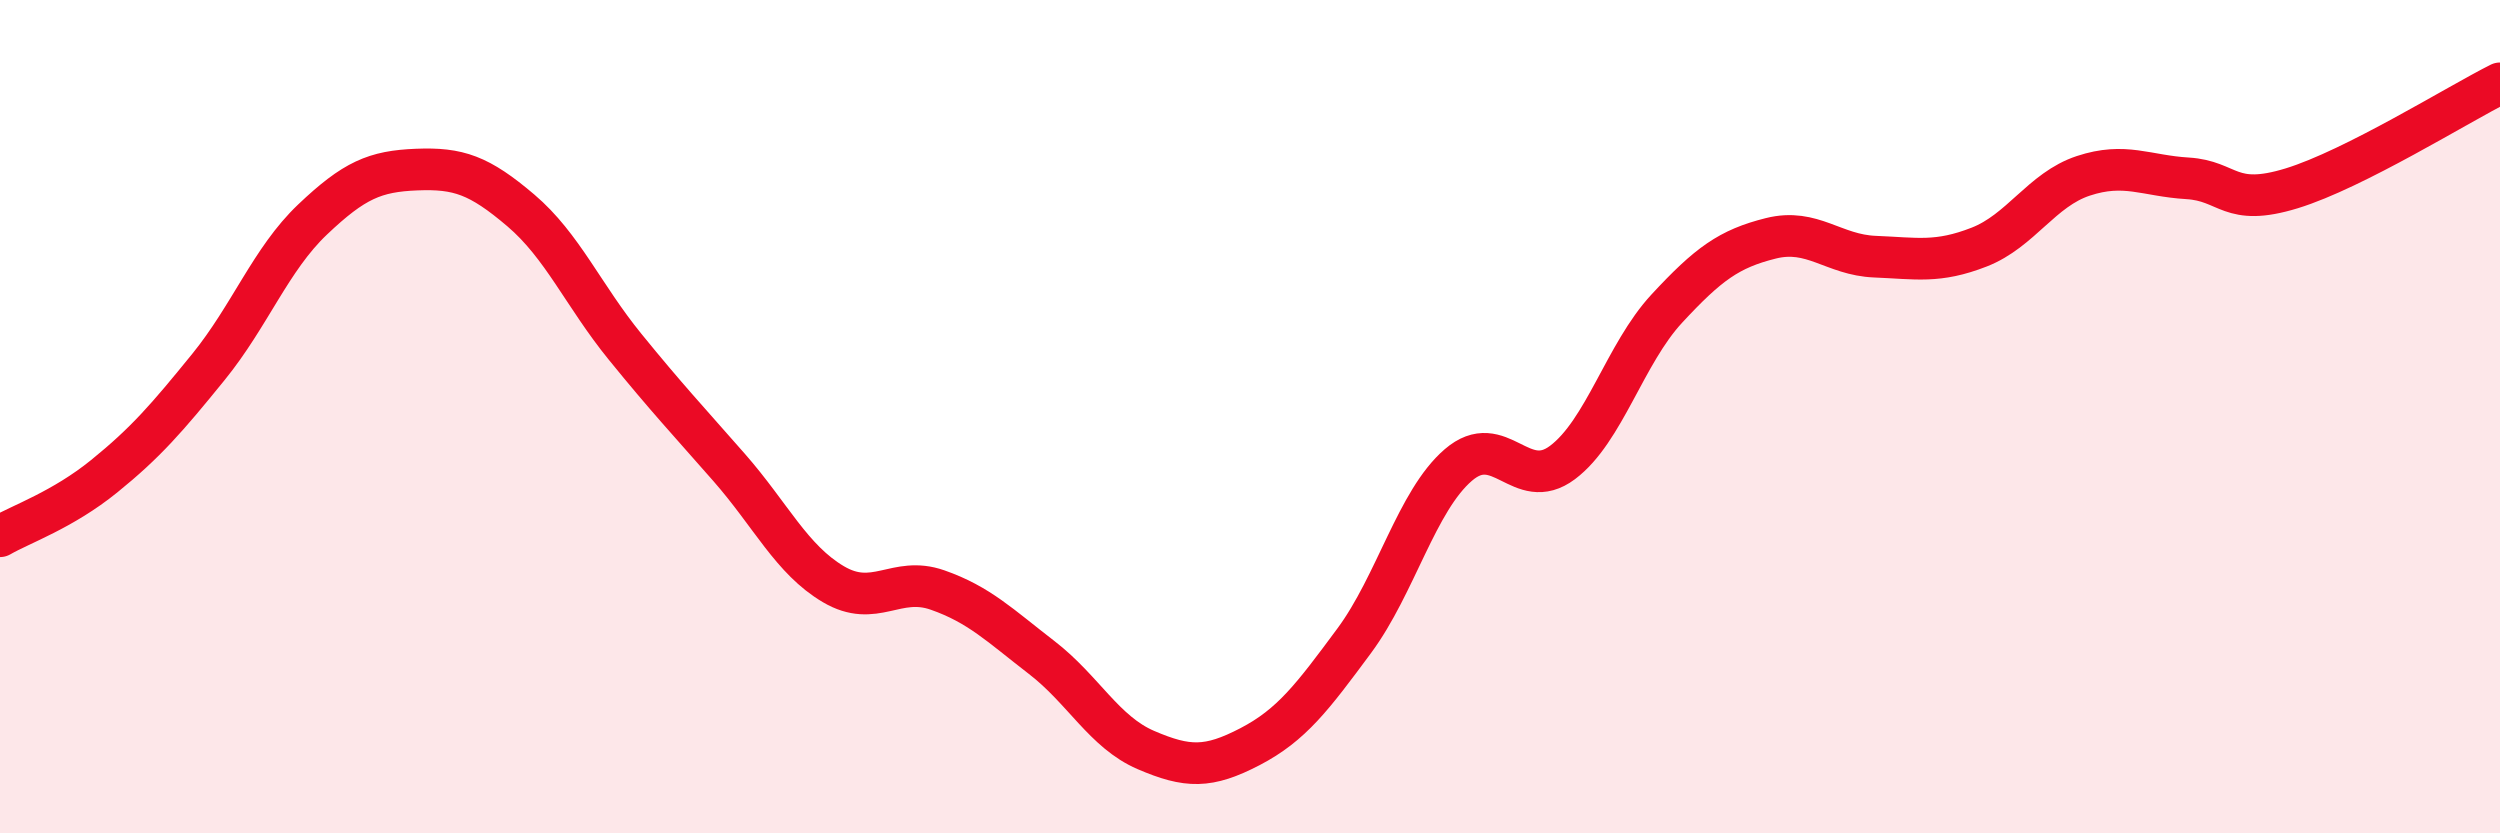
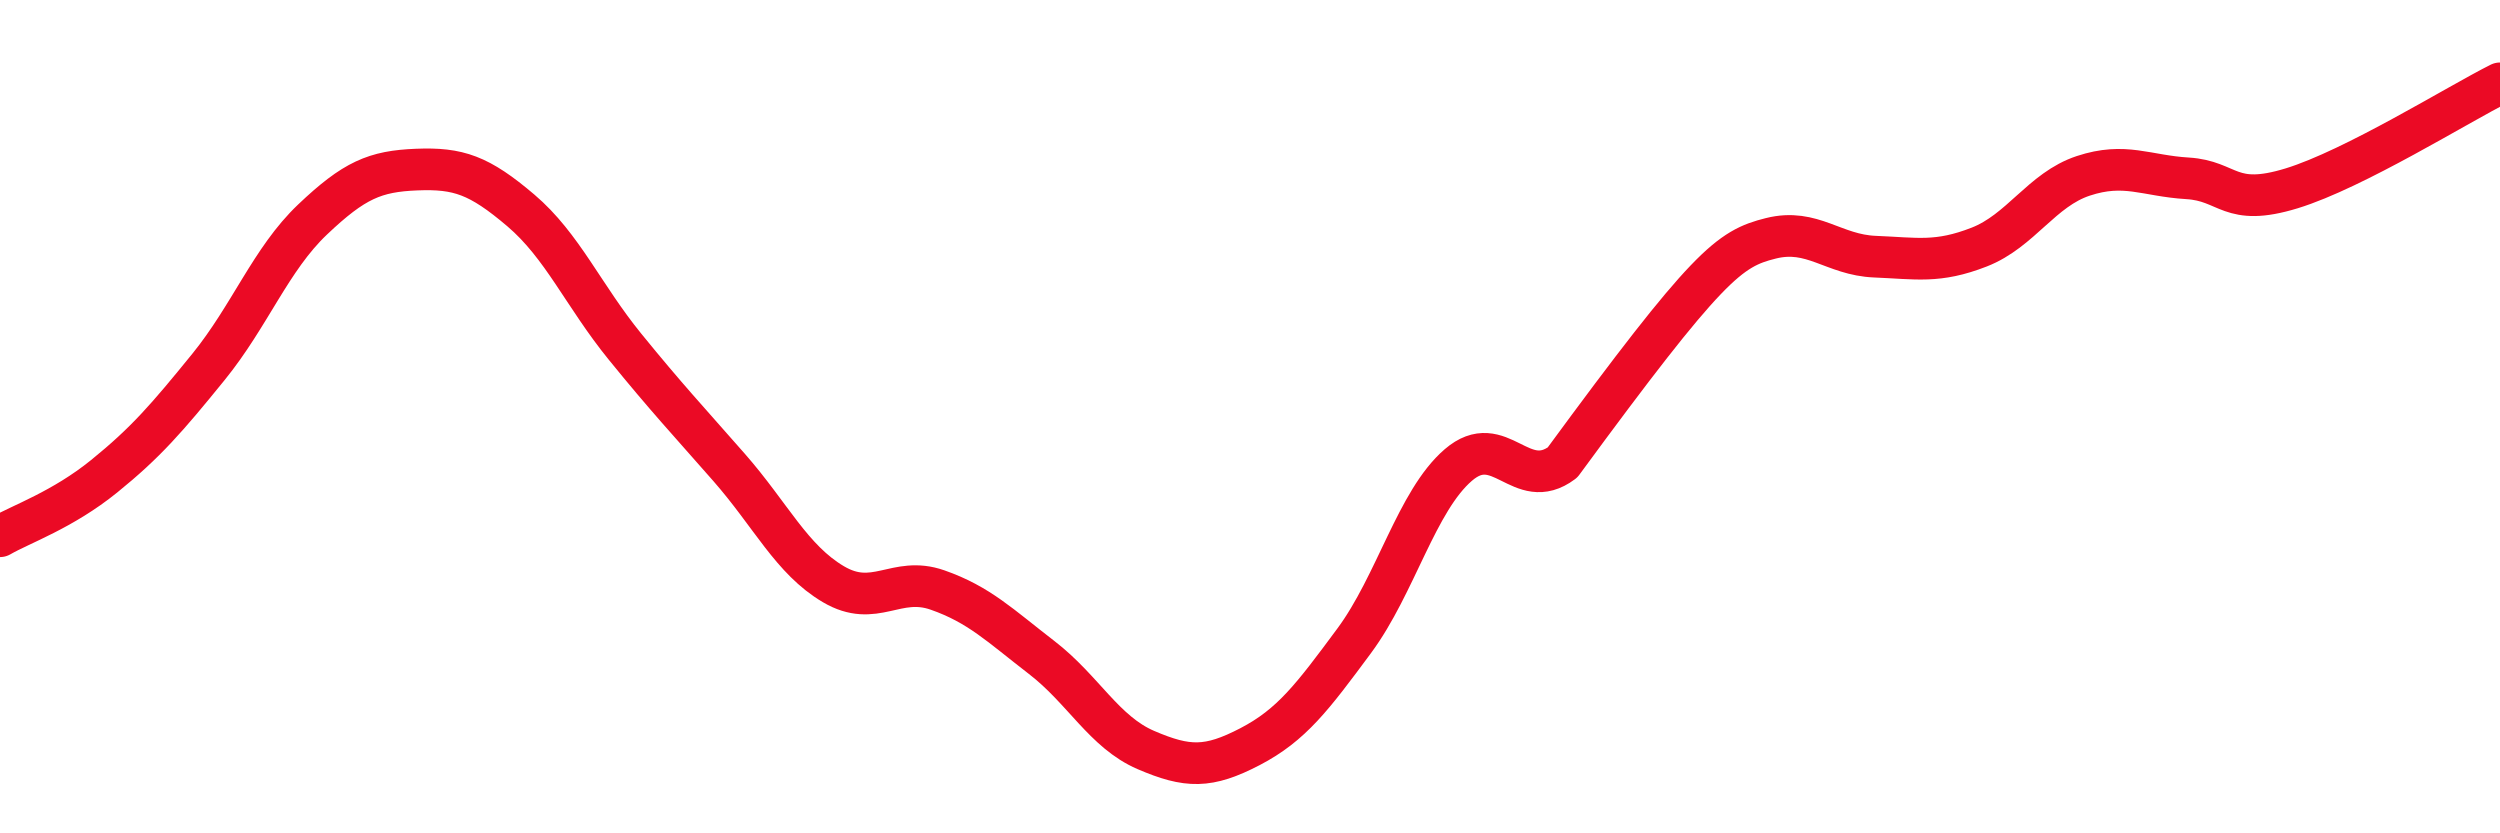
<svg xmlns="http://www.w3.org/2000/svg" width="60" height="20" viewBox="0 0 60 20">
-   <path d="M 0,12.87 C 0.5,12.58 1.5,12.24 2.5,11.43 C 3.5,10.62 4,10.04 5,8.81 C 6,7.58 6.5,6.22 7.5,5.27 C 8.5,4.32 9,4.11 10,4.07 C 11,4.03 11.5,4.2 12.5,5.05 C 13.5,5.9 14,7.09 15,8.32 C 16,9.55 16.5,10.08 17.5,11.22 C 18.5,12.36 19,13.43 20,14.02 C 21,14.61 21.5,13.81 22.5,14.16 C 23.5,14.51 24,15.01 25,15.78 C 26,16.55 26.5,17.57 27.5,18 C 28.5,18.43 29,18.44 30,17.92 C 31,17.4 31.5,16.73 32.5,15.38 C 33.5,14.03 34,12.02 35,11.16 C 36,10.3 36.5,11.85 37.5,11.1 C 38.5,10.35 39,8.49 40,7.41 C 41,6.33 41.5,5.97 42.5,5.72 C 43.5,5.47 44,6.12 45,6.16 C 46,6.2 46.5,6.32 47.5,5.93 C 48.5,5.54 49,4.55 50,4.22 C 51,3.89 51.5,4.22 52.5,4.28 C 53.5,4.34 53.5,4.98 55,4.52 C 56.5,4.06 59,2.5 60,2L60 20L0 20Z" fill="#EB0A25" opacity="0.1" stroke-linecap="round" stroke-linejoin="round" />
-   <path d="M 0,12.87 C 0.5,12.58 1.5,12.24 2.5,11.43 C 3.5,10.62 4,10.04 5,8.81 C 6,7.58 6.5,6.22 7.5,5.27 C 8.5,4.32 9,4.11 10,4.07 C 11,4.03 11.5,4.2 12.5,5.05 C 13.5,5.9 14,7.09 15,8.32 C 16,9.55 16.5,10.08 17.5,11.22 C 18.5,12.36 19,13.43 20,14.02 C 21,14.61 21.5,13.81 22.5,14.16 C 23.5,14.51 24,15.01 25,15.78 C 26,16.55 26.5,17.57 27.5,18 C 28.5,18.43 29,18.44 30,17.92 C 31,17.4 31.5,16.73 32.5,15.38 C 33.5,14.03 34,12.02 35,11.16 C 36,10.3 36.5,11.85 37.5,11.1 C 38.5,10.35 39,8.49 40,7.41 C 41,6.33 41.5,5.97 42.5,5.72 C 43.5,5.47 44,6.12 45,6.16 C 46,6.2 46.5,6.32 47.5,5.93 C 48.5,5.54 49,4.55 50,4.22 C 51,3.89 51.5,4.22 52.5,4.28 C 53.5,4.34 53.5,4.98 55,4.52 C 56.5,4.06 59,2.5 60,2" stroke="#EB0A25" stroke-width="1" fill="none" stroke-linecap="round" stroke-linejoin="round" />
+   <path d="M 0,12.87 C 0.5,12.58 1.5,12.24 2.5,11.43 C 3.5,10.62 4,10.04 5,8.81 C 6,7.58 6.5,6.22 7.5,5.27 C 8.5,4.32 9,4.11 10,4.07 C 11,4.03 11.5,4.2 12.5,5.05 C 13.5,5.9 14,7.09 15,8.32 C 16,9.55 16.5,10.08 17.5,11.22 C 18.5,12.36 19,13.43 20,14.02 C 21,14.61 21.5,13.81 22.5,14.16 C 23.5,14.51 24,15.01 25,15.78 C 26,16.55 26.5,17.57 27.5,18 C 28.5,18.43 29,18.44 30,17.92 C 31,17.4 31.5,16.73 32.5,15.38 C 33.5,14.03 34,12.02 35,11.16 C 36,10.3 36.5,11.85 37.5,11.1 C 41,6.33 41.5,5.97 42.5,5.72 C 43.5,5.47 44,6.12 45,6.16 C 46,6.2 46.5,6.32 47.5,5.93 C 48.5,5.54 49,4.55 50,4.22 C 51,3.89 51.5,4.22 52.5,4.28 C 53.5,4.34 53.5,4.98 55,4.52 C 56.5,4.06 59,2.5 60,2" stroke="#EB0A25" stroke-width="1" fill="none" stroke-linecap="round" stroke-linejoin="round" />
</svg>